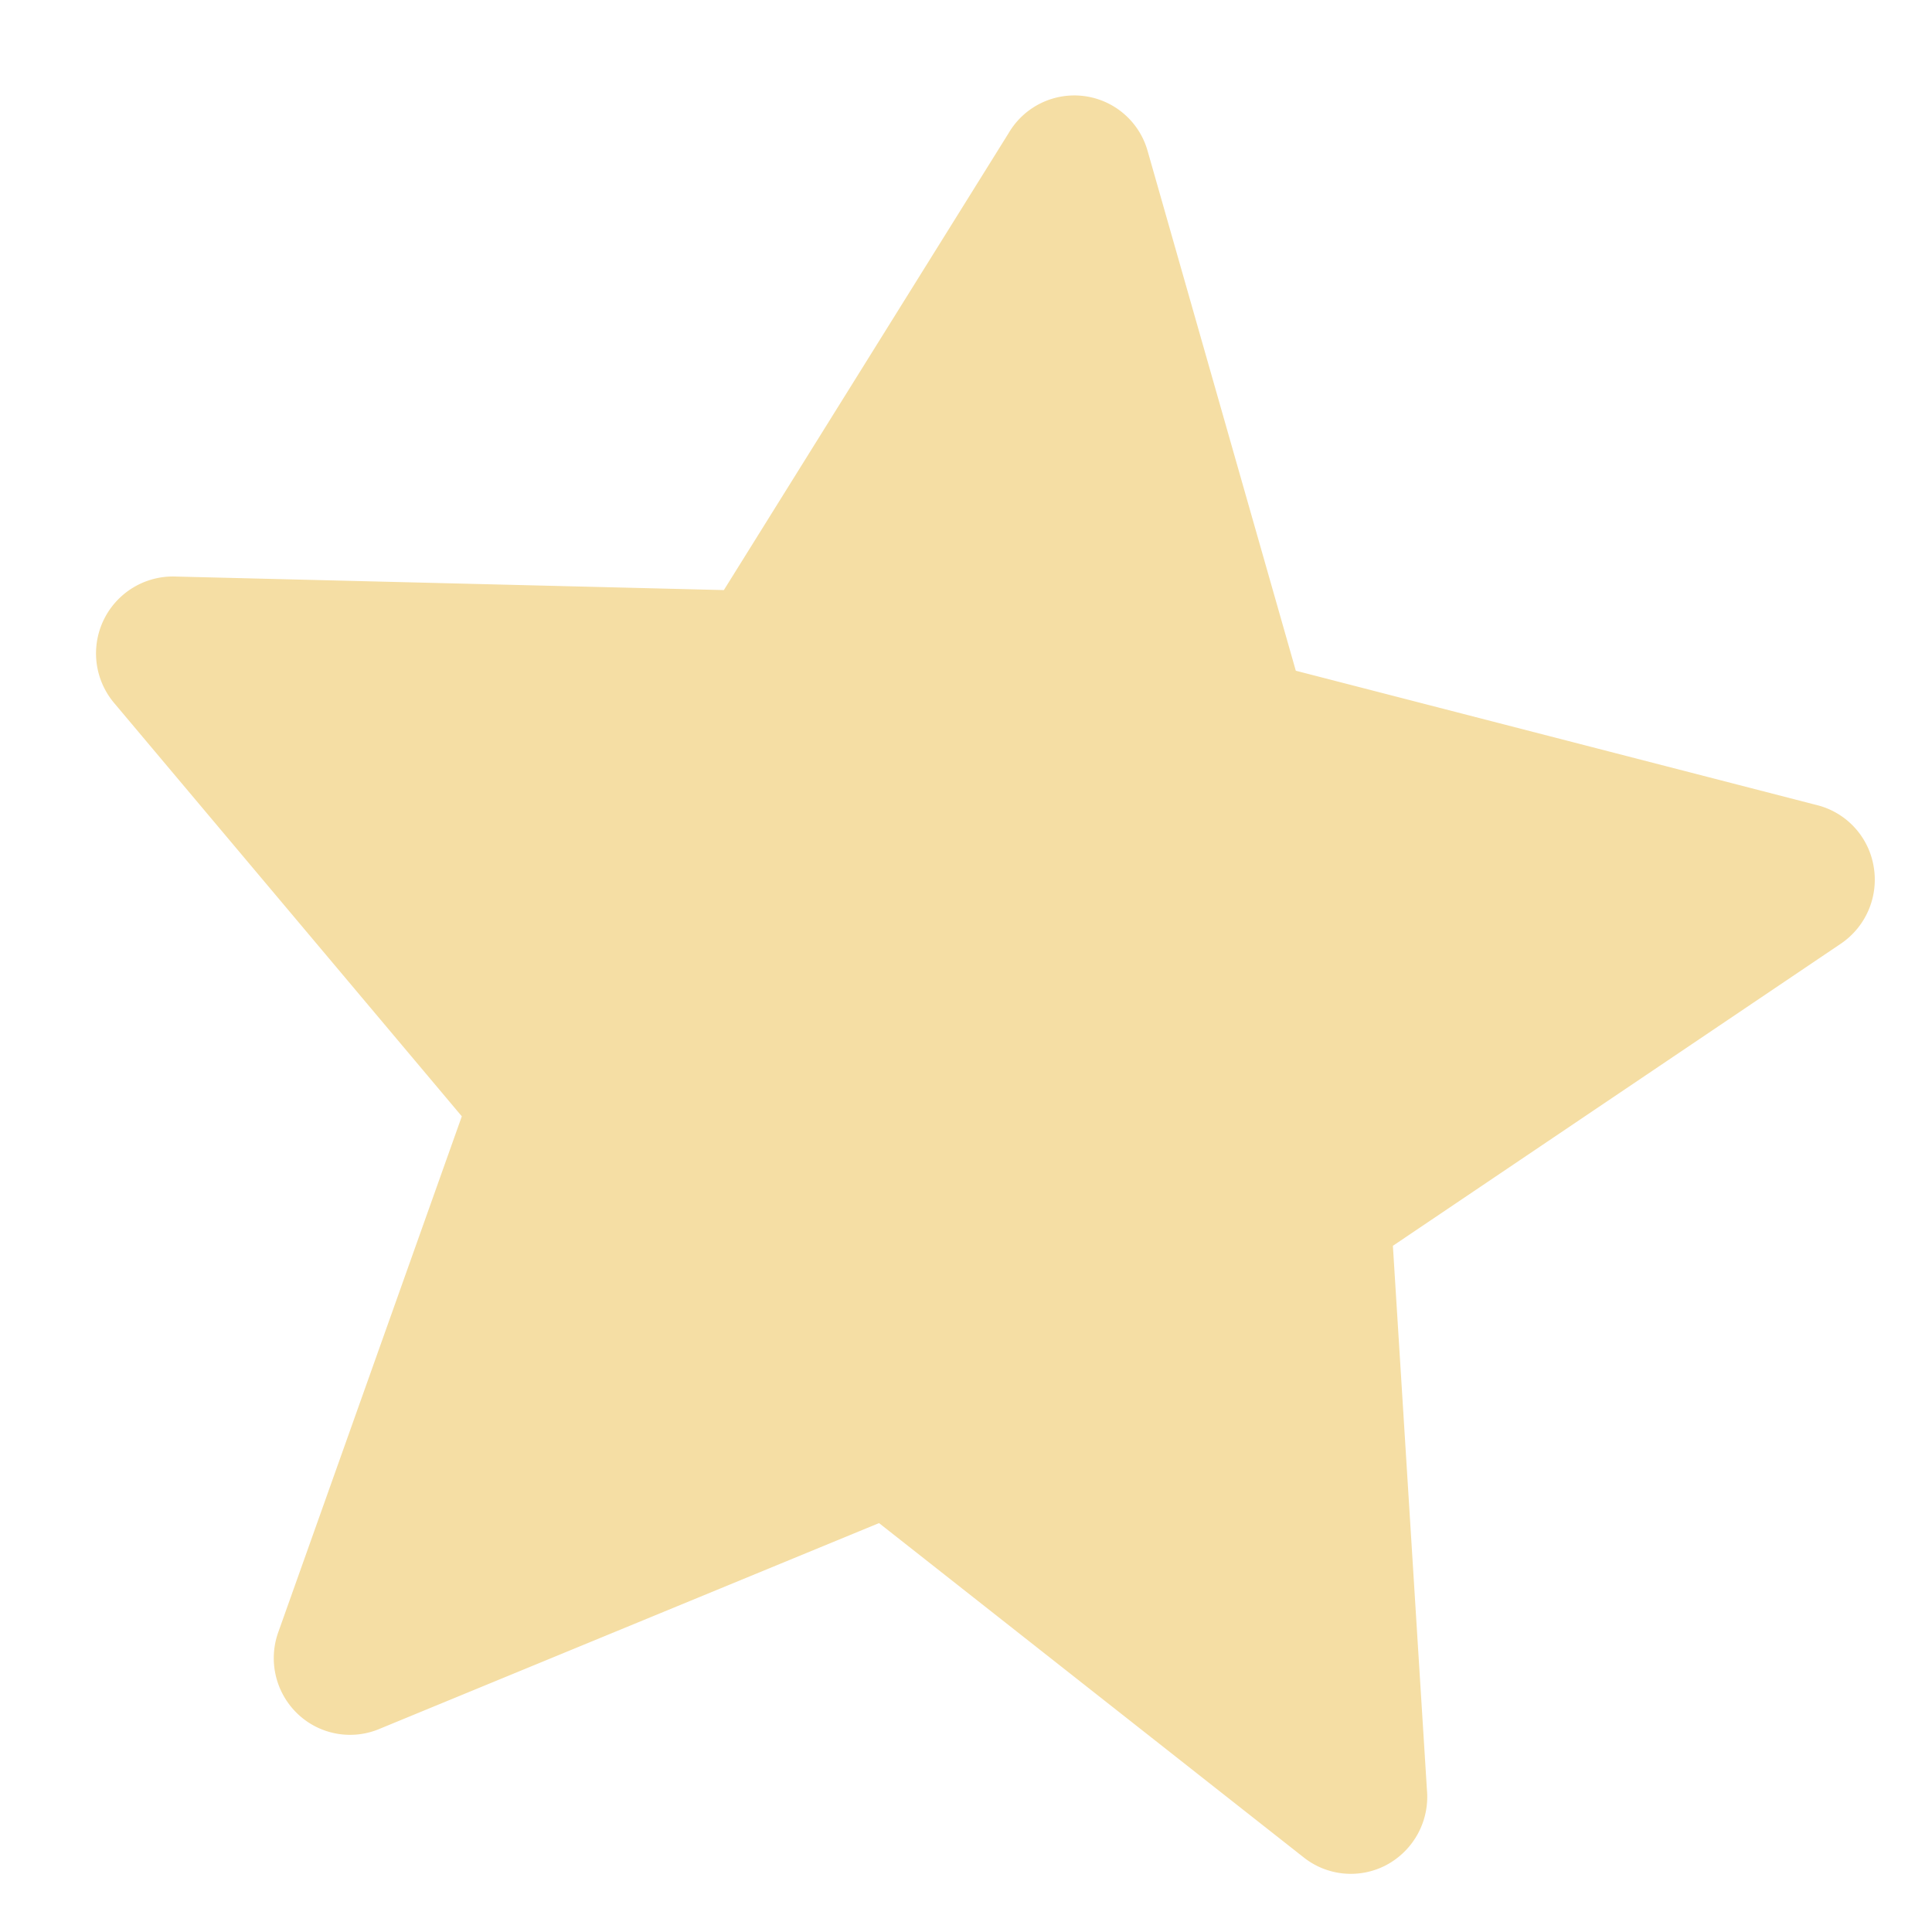
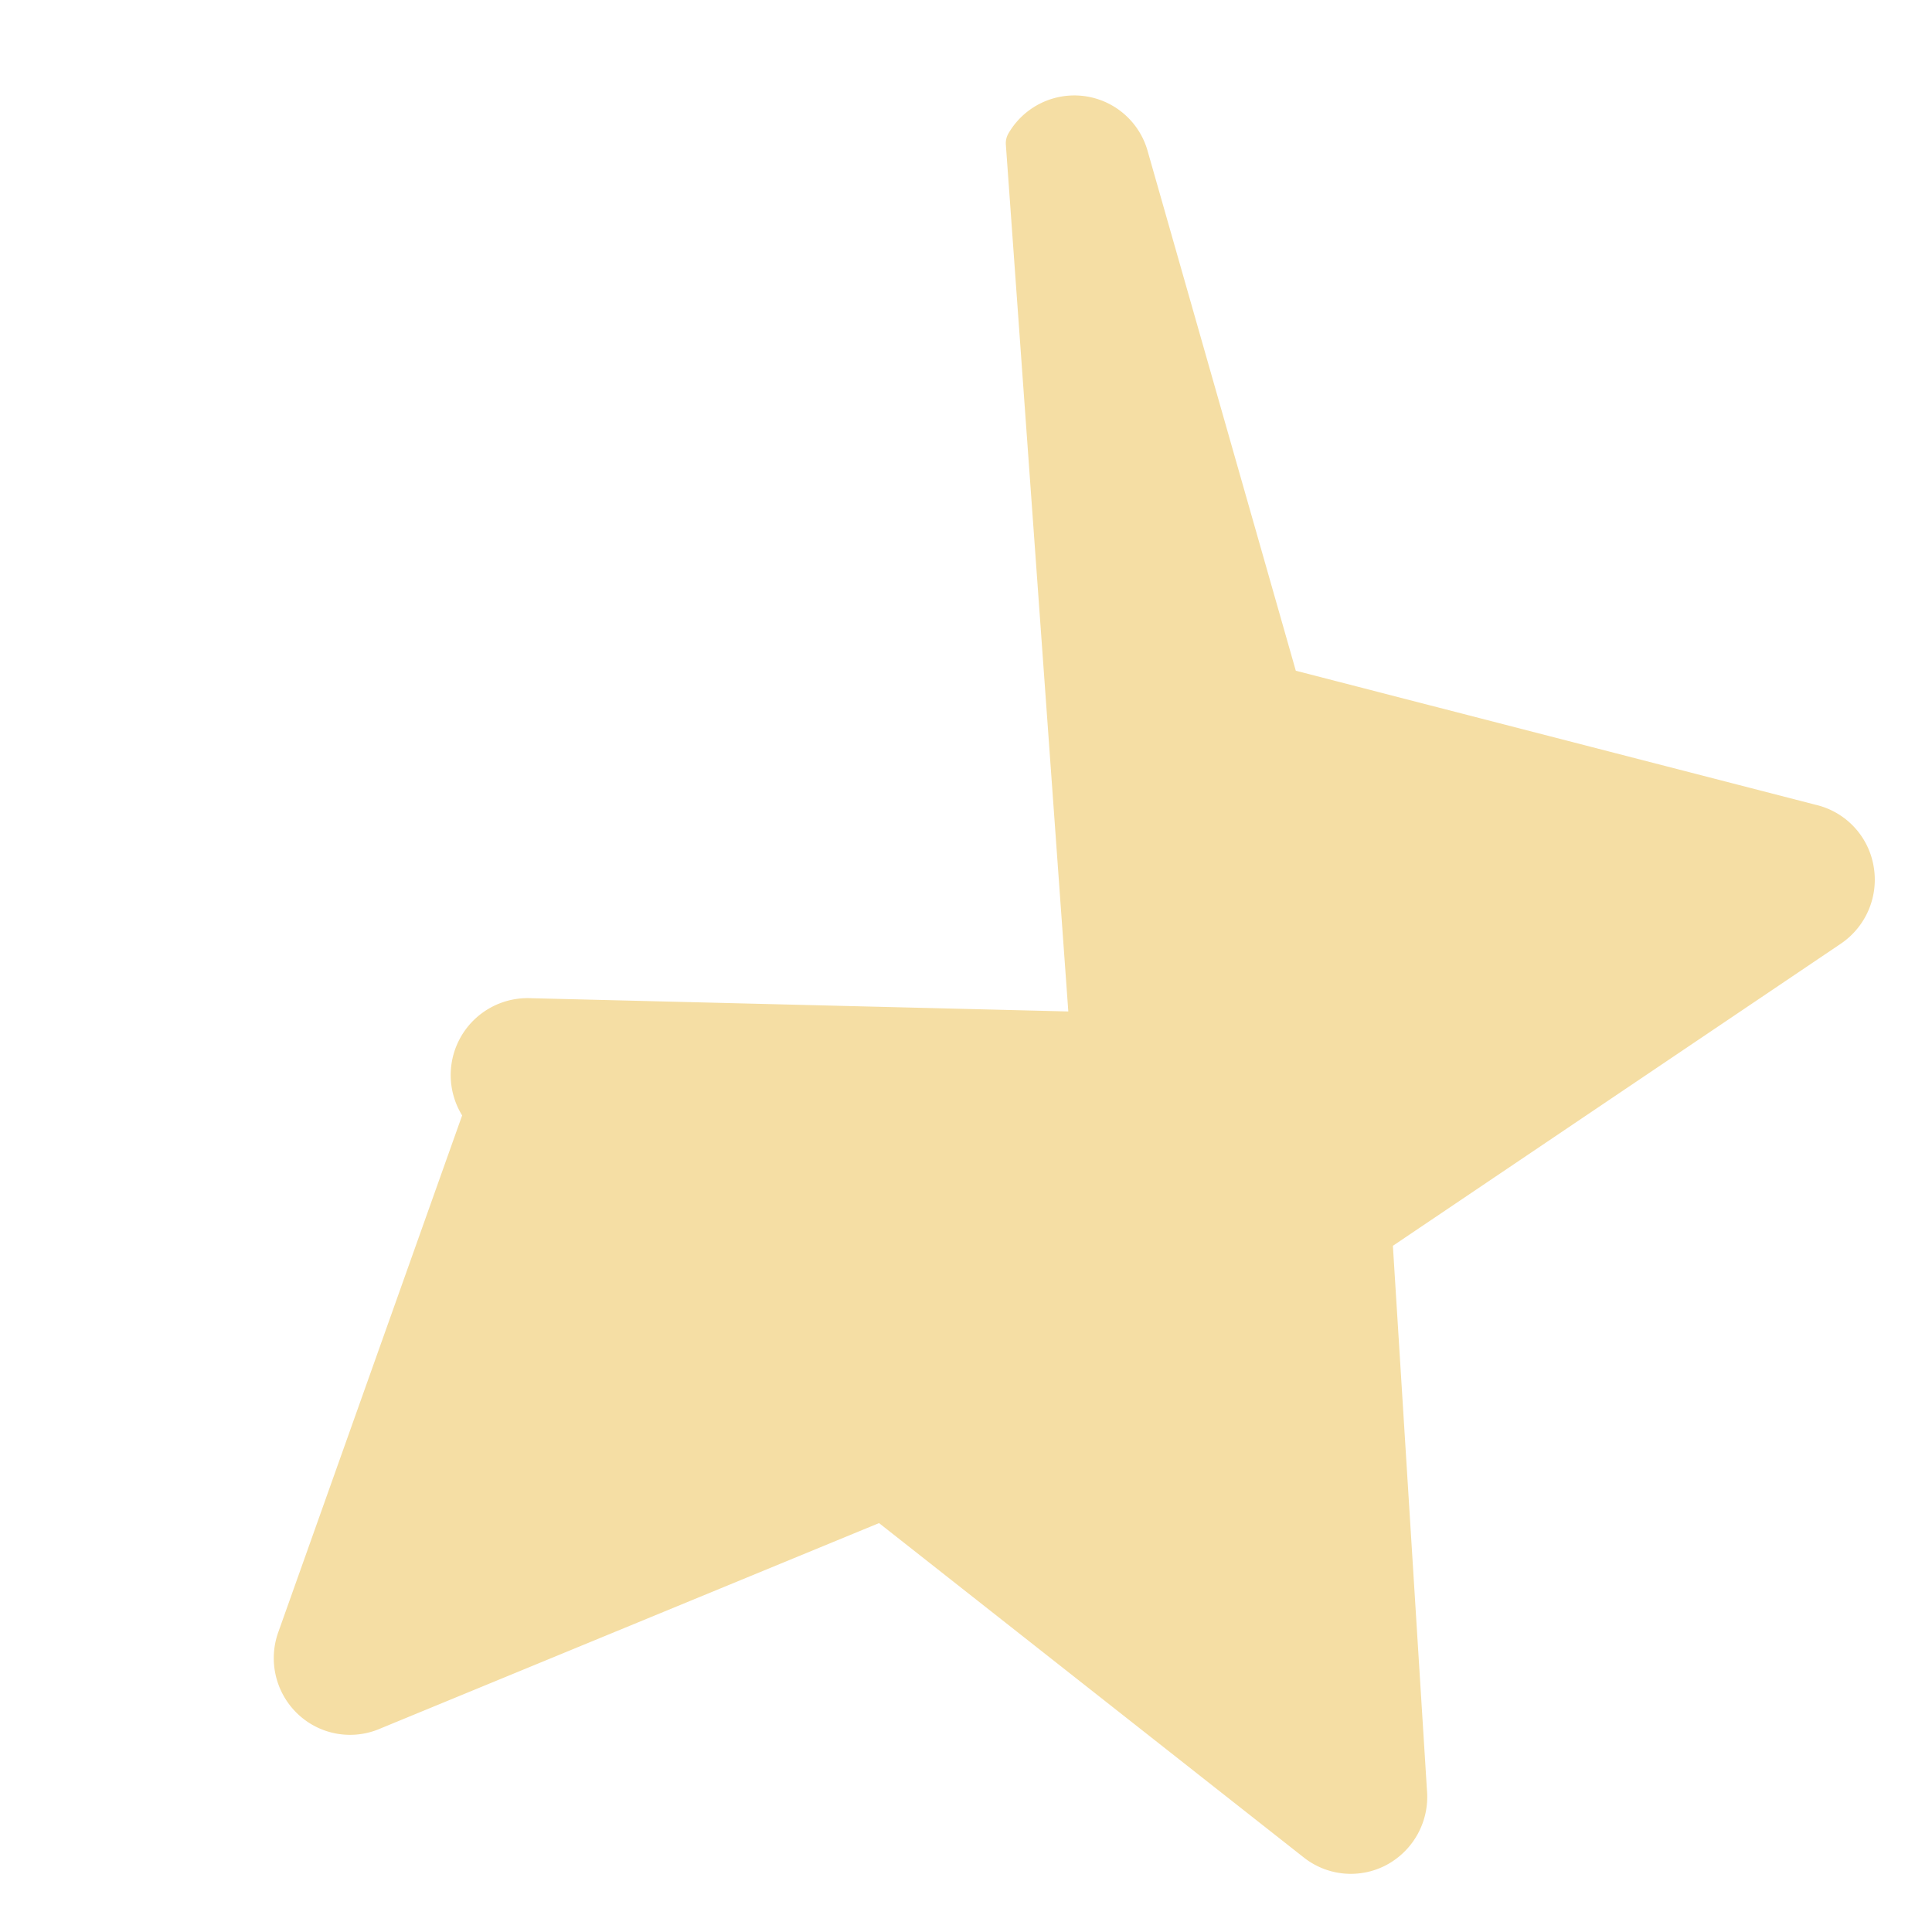
<svg xmlns="http://www.w3.org/2000/svg" width="50" height="50" viewBox="0 0 50 50">
  <defs>
    <style>
      .cls-1 {
        fill: #f5dea4;
        stroke: #f5dea4;
        stroke-linejoin: round;
        stroke-width: 1px;
        fill-rule: evenodd;
      }
    </style>
  </defs>
-   <path id="Vorm_1_kopiëren" data-name="Vorm 1 kopiëren" class="cls-1" d="M47.363,24.007v0l-11.832,7.98c0.158,2.524.624,9.976,0.9,14.381l0,0a1.5,1.5,0,0,1-.783,1.455,1.464,1.464,0,0,1-1.6-.147l0,0L22.829,38.844,9.657,44.27l0,0a1.466,1.466,0,0,1-1.615-.283A1.492,1.492,0,0,1,7.676,42.4l0,0,4.843-13.612L3.34,17.876l0,0a1.491,1.491,0,0,1,1.206-2.455v0l14.461,0.357L26.53,3.706h0a1.47,1.47,0,0,1,2.691.344h0l3.912,13.721,13.74,3.543v0a1.475,1.475,0,0,1,1.125,1.2A1.5,1.5,0,0,1,47.363,24.007Z" />
+   <path id="Vorm_1_kopiëren" data-name="Vorm 1 kopiëren" class="cls-1" d="M47.363,24.007v0l-11.832,7.98c0.158,2.524.624,9.976,0.9,14.381l0,0a1.5,1.5,0,0,1-.783,1.455,1.464,1.464,0,0,1-1.6-.147l0,0L22.829,38.844,9.657,44.27l0,0a1.466,1.466,0,0,1-1.615-.283A1.492,1.492,0,0,1,7.676,42.4l0,0,4.843-13.612l0,0a1.491,1.491,0,0,1,1.206-2.455v0l14.461,0.357L26.53,3.706h0a1.47,1.47,0,0,1,2.691.344h0l3.912,13.721,13.74,3.543v0a1.475,1.475,0,0,1,1.125,1.2A1.5,1.5,0,0,1,47.363,24.007Z" />
</svg>